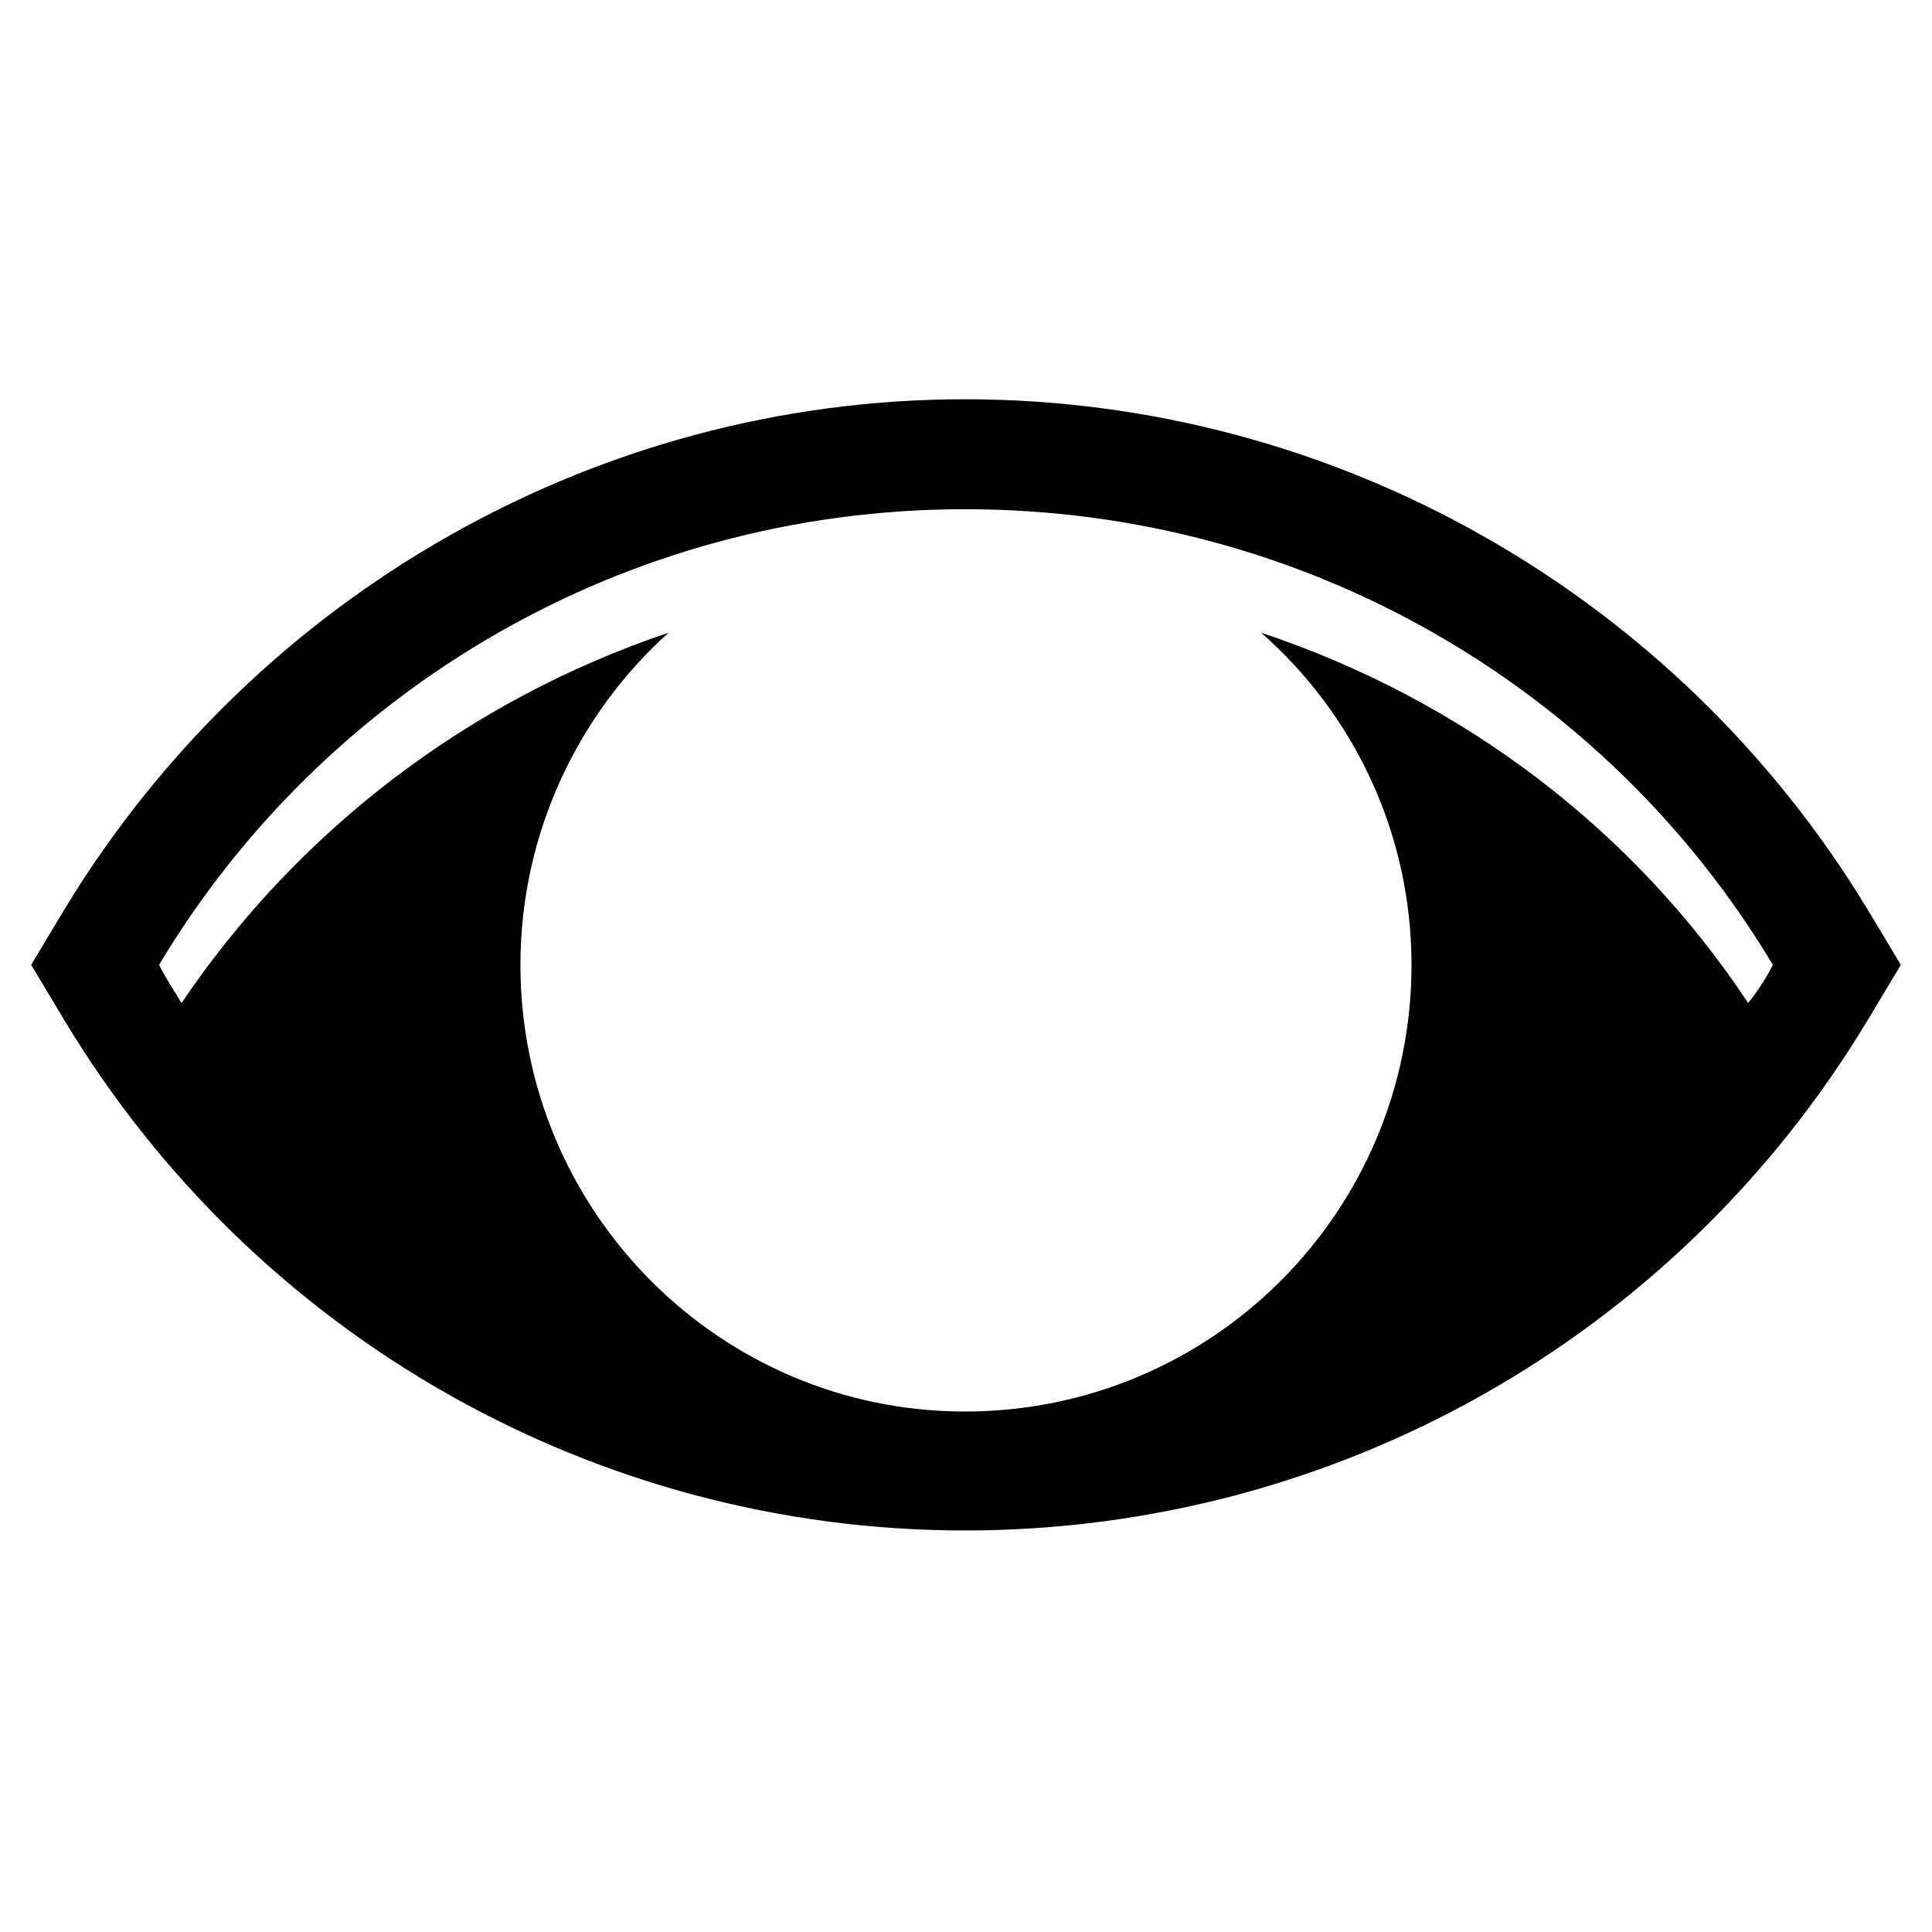
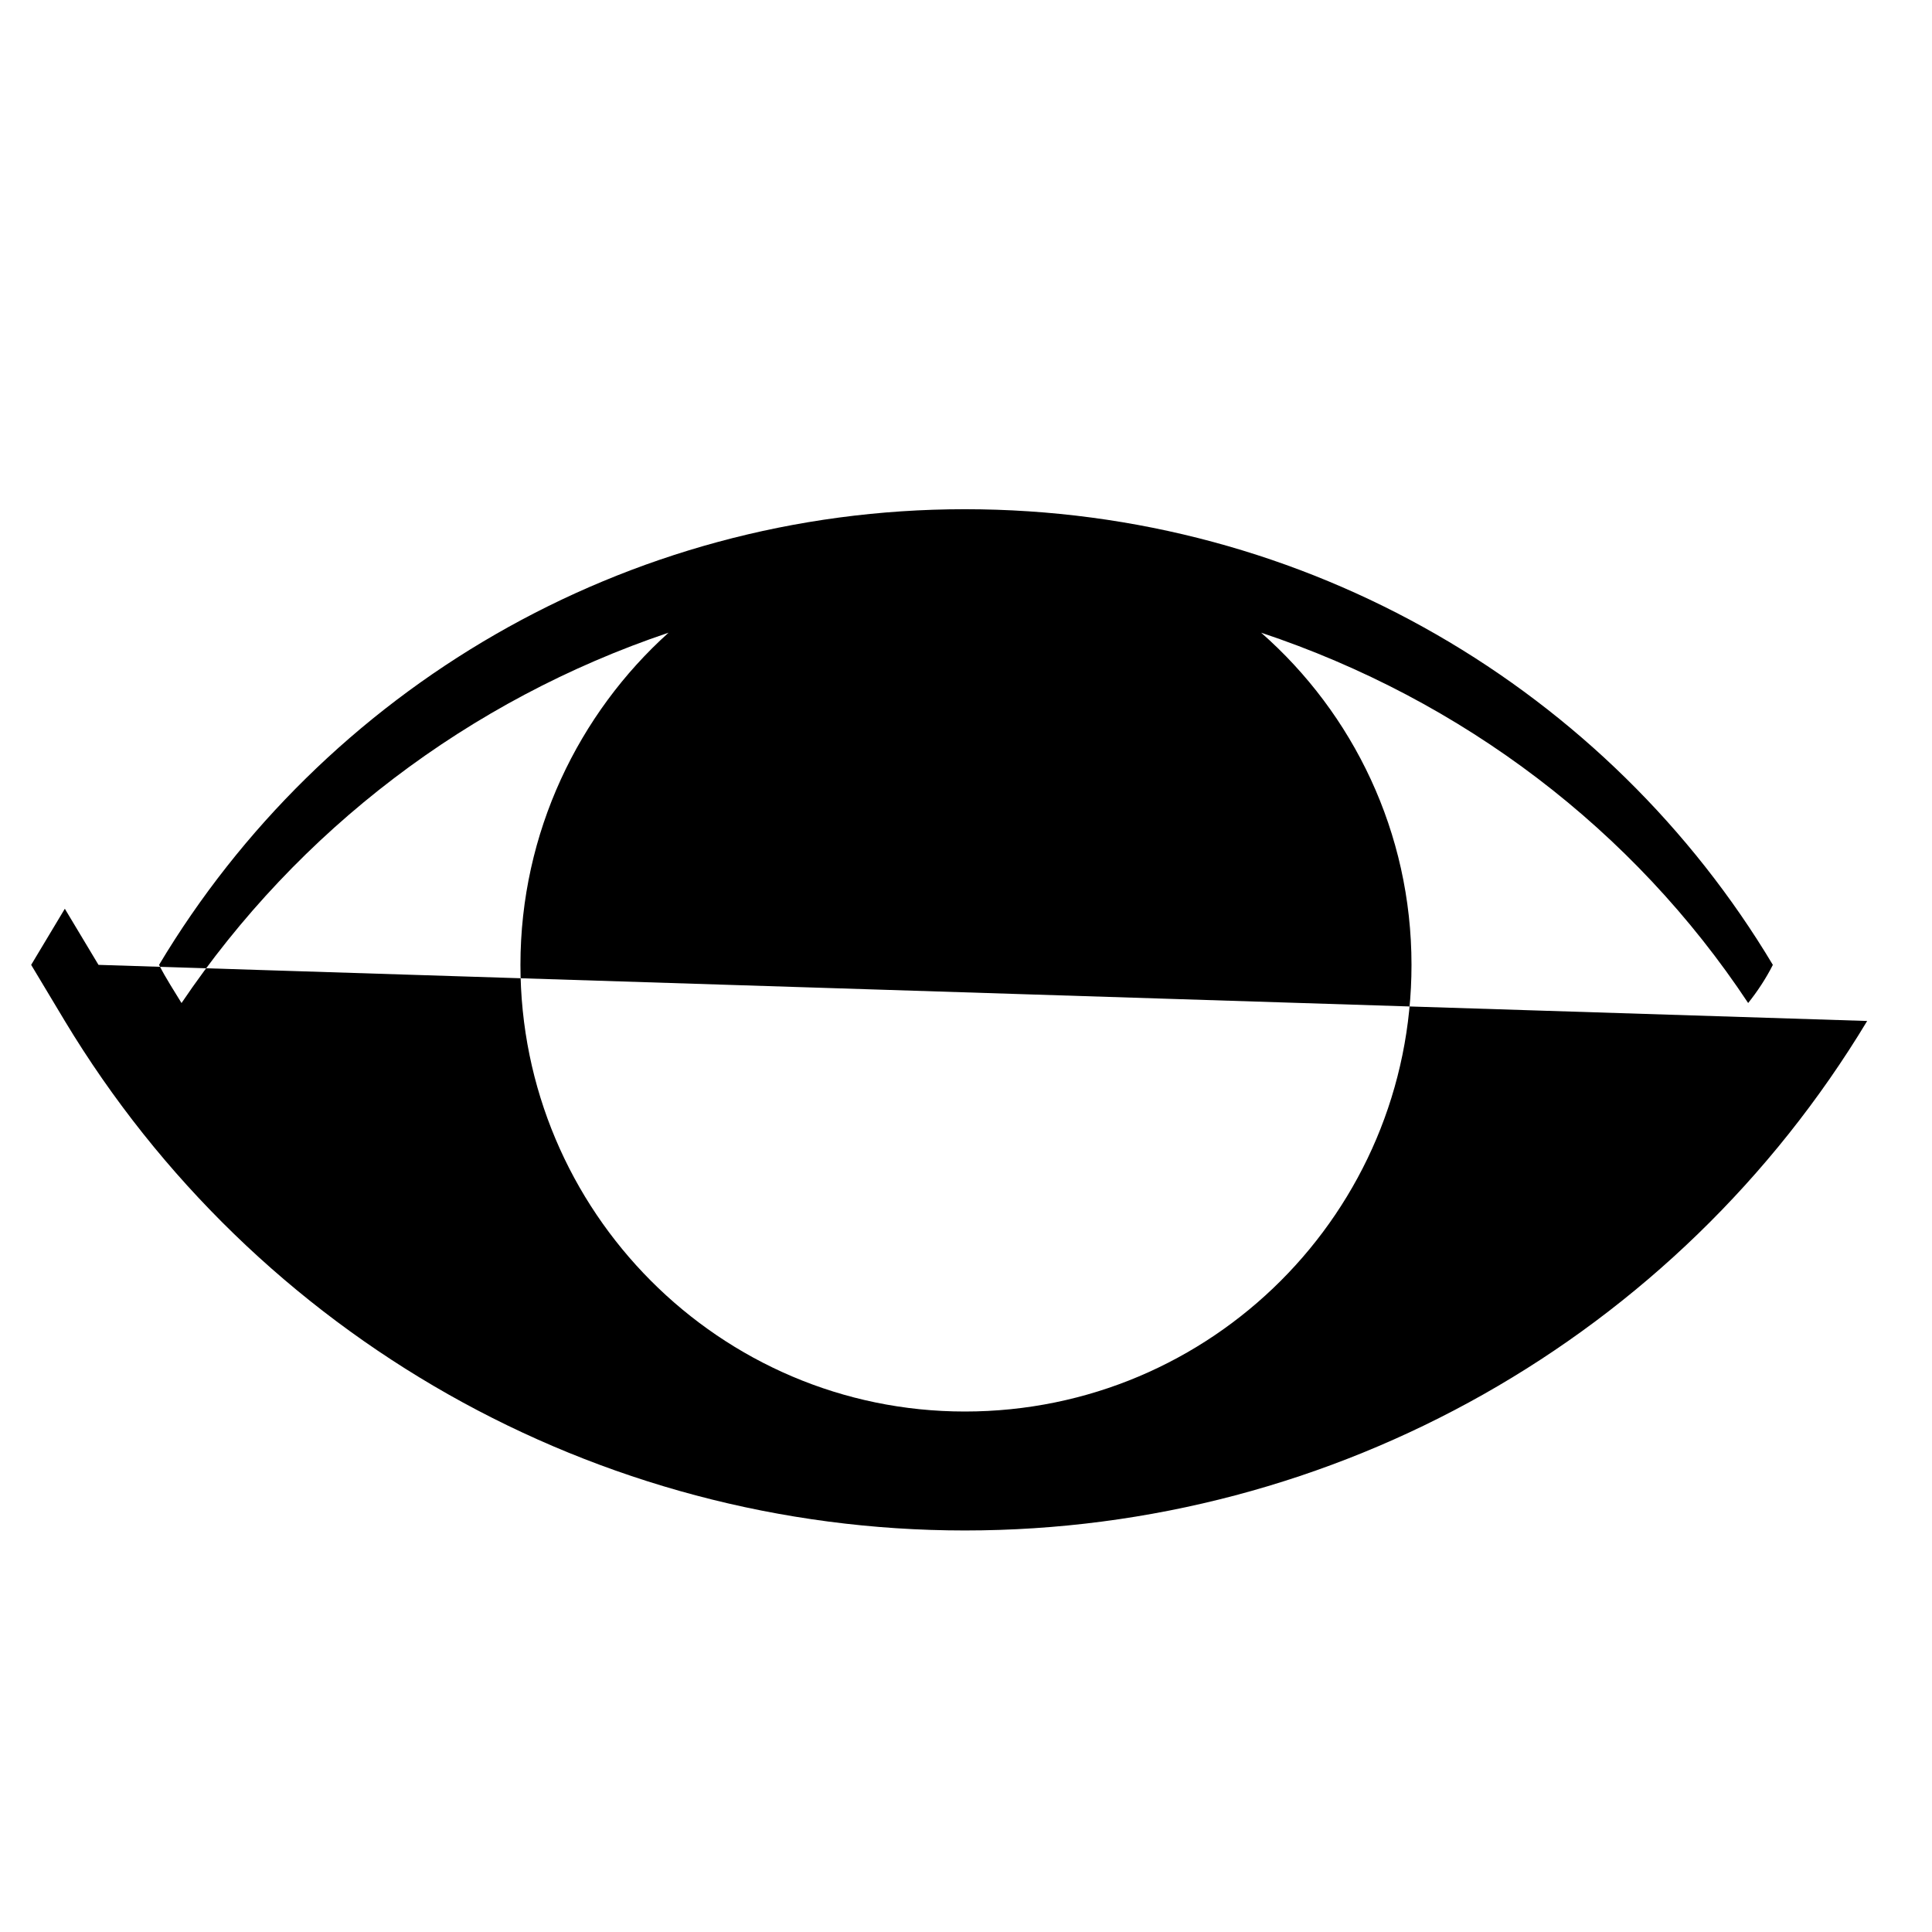
<svg xmlns="http://www.w3.org/2000/svg" fill="#000000" width="800px" height="800px" version="1.1" viewBox="144 144 512 512">
-   <path d="m638.82 414.57c-50.559 83.867-140.97 135.02-239.12 135.02-97.551 0-187.96-51.152-238.52-135.02l-8.922-14.871 8.922-14.871c50.559-83.273 140.97-135.02 238.52-135.02 98.145 0 188.56 51.75 239.12 135.02l8.922 14.871zm-446.71-4.758c30.93-45.801 76.137-80.301 129.07-98.145-23.793 21.414-39.258 52.938-39.258 88.031 0 65.43 52.938 118.37 117.77 118.37 65.43 0 118.37-52.938 118.37-118.37 0-35.094-15.465-66.621-39.852-88.031 53.535 17.844 98.738 52.344 129.07 98.145 2.379-2.973 4.758-6.543 6.543-10.113-43.422-72.566-123.13-120.75-214.13-120.75-90.41 0-170.12 48.18-213.54 120.75 1.785 3.57 4.164 7.137 5.949 10.113z" fill-rule="evenodd" />
+   <path d="m638.82 414.57c-50.559 83.867-140.97 135.02-239.12 135.02-97.551 0-187.96-51.152-238.52-135.02l-8.922-14.871 8.922-14.871l8.922 14.871zm-446.71-4.758c30.93-45.801 76.137-80.301 129.07-98.145-23.793 21.414-39.258 52.938-39.258 88.031 0 65.43 52.938 118.37 117.77 118.37 65.43 0 118.37-52.938 118.37-118.37 0-35.094-15.465-66.621-39.852-88.031 53.535 17.844 98.738 52.344 129.07 98.145 2.379-2.973 4.758-6.543 6.543-10.113-43.422-72.566-123.13-120.75-214.13-120.75-90.41 0-170.12 48.18-213.54 120.75 1.785 3.57 4.164 7.137 5.949 10.113z" fill-rule="evenodd" />
</svg>